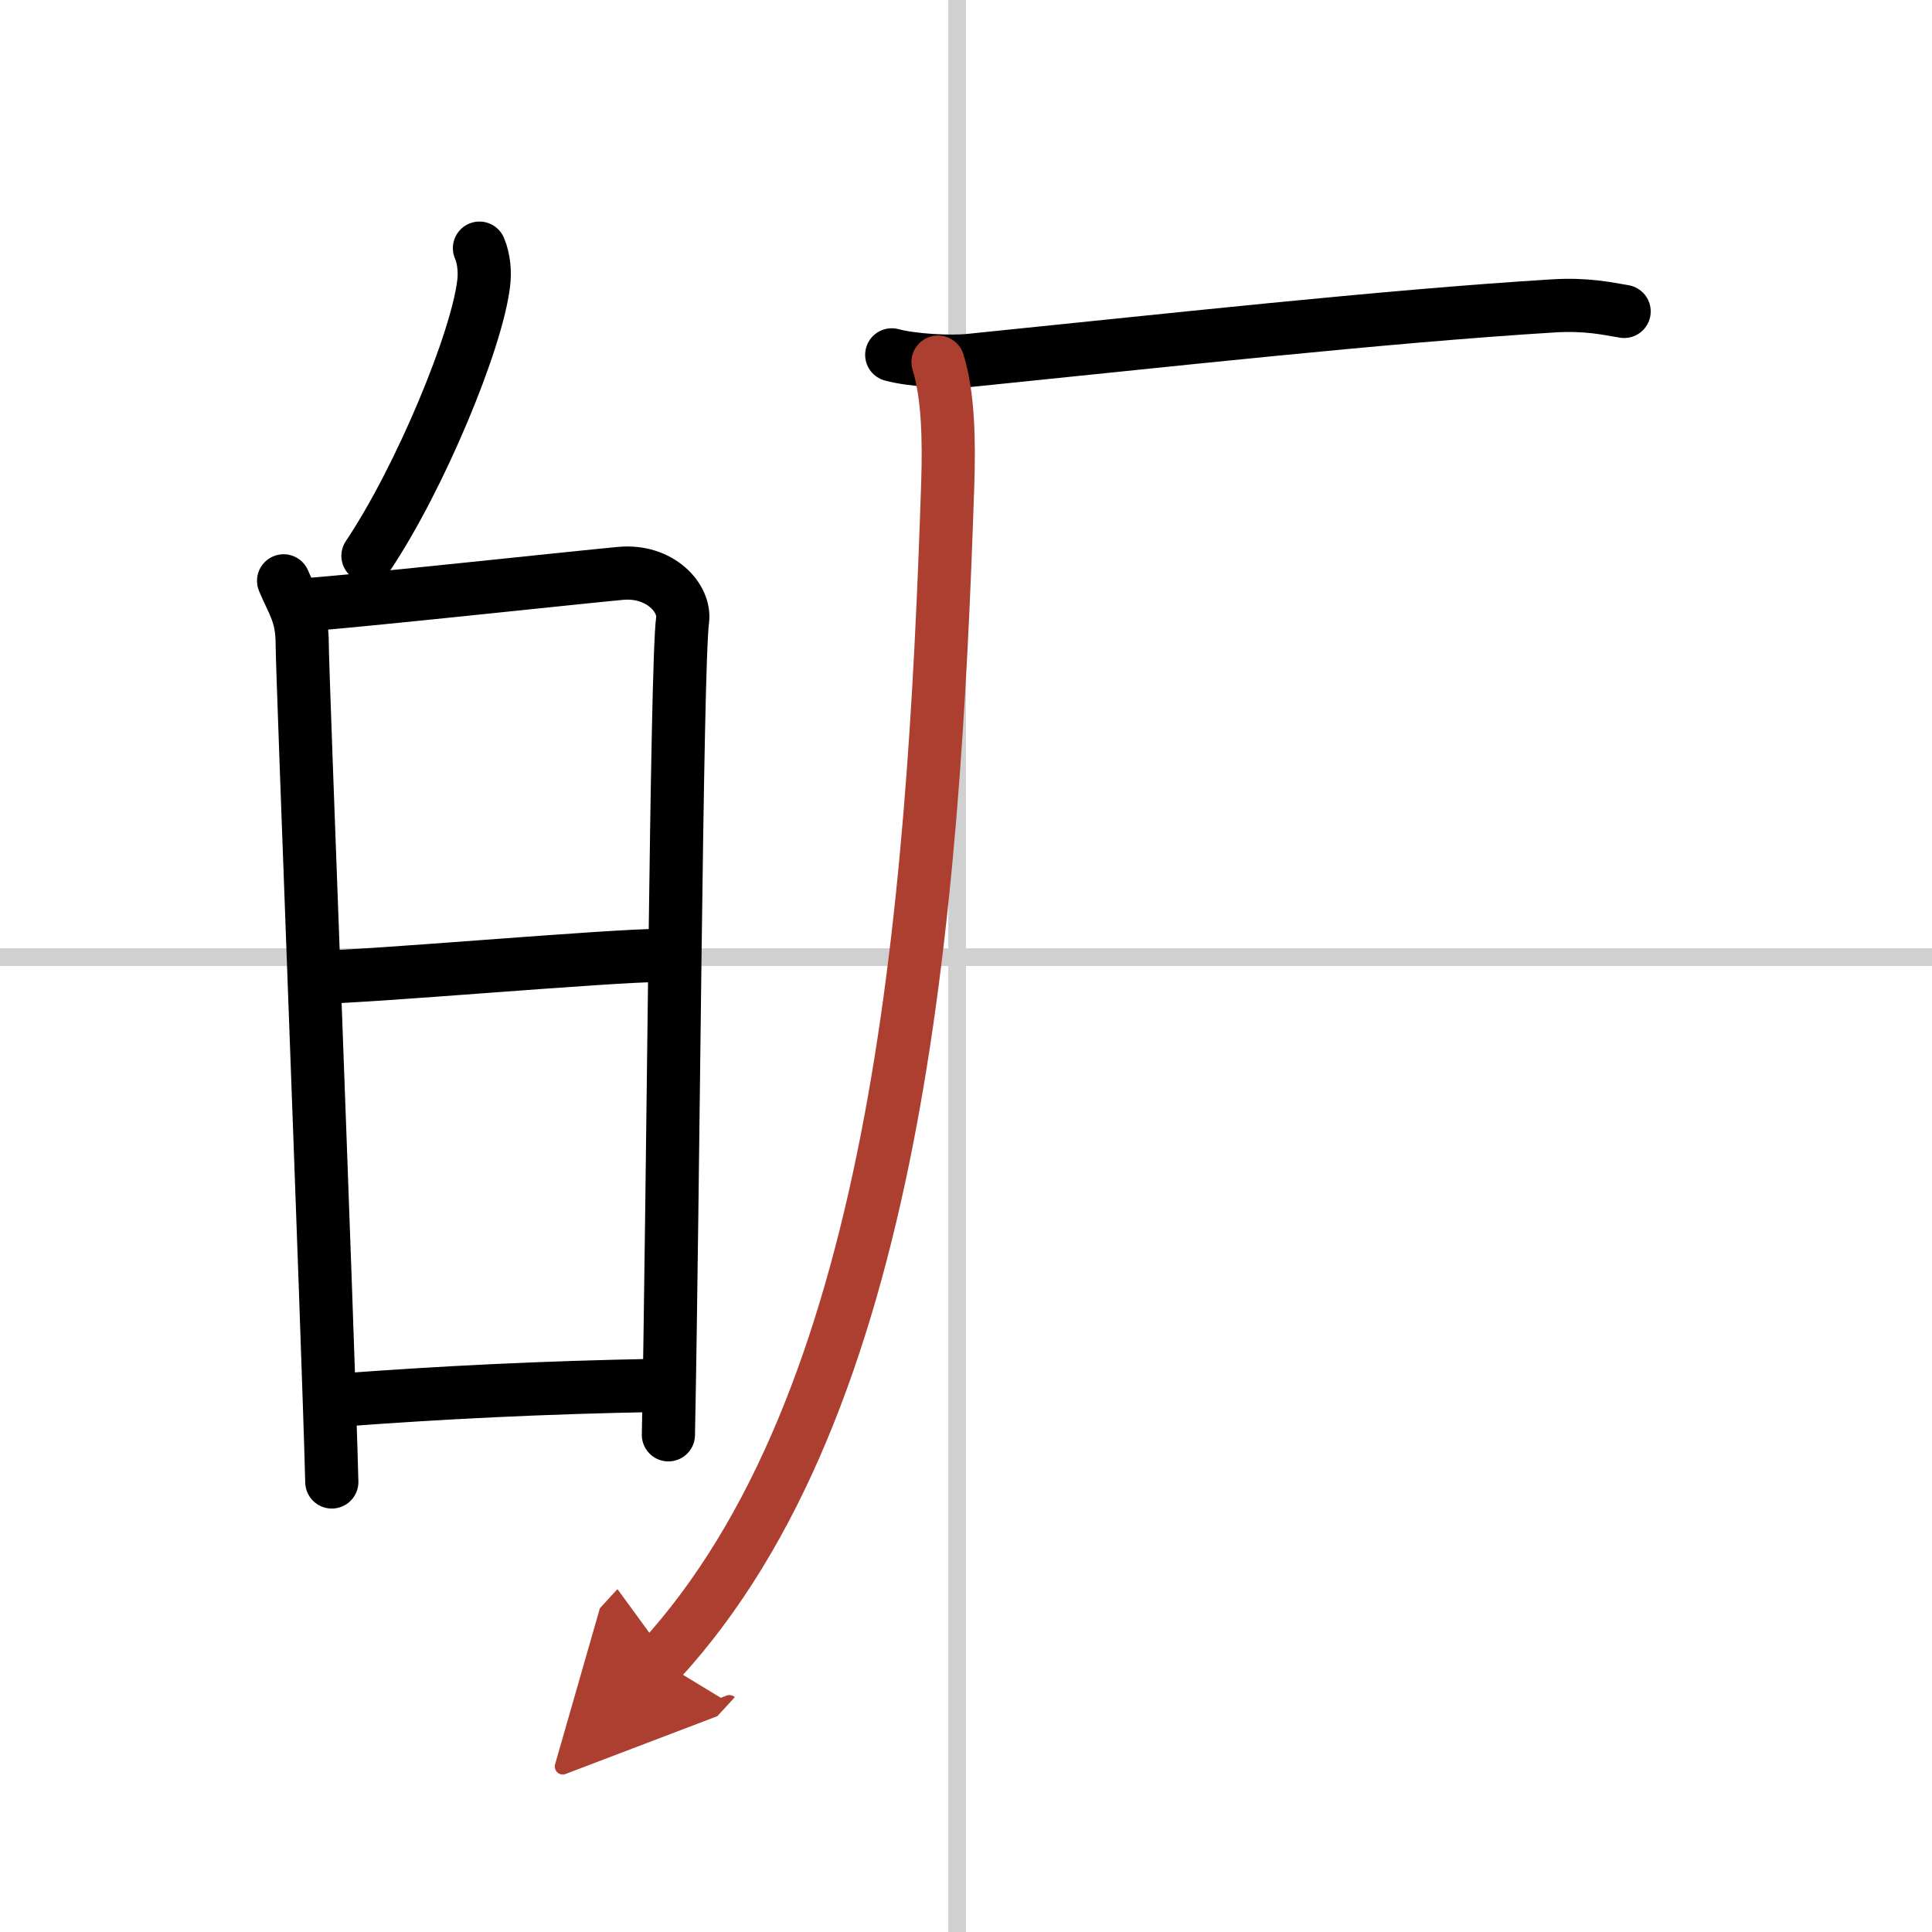
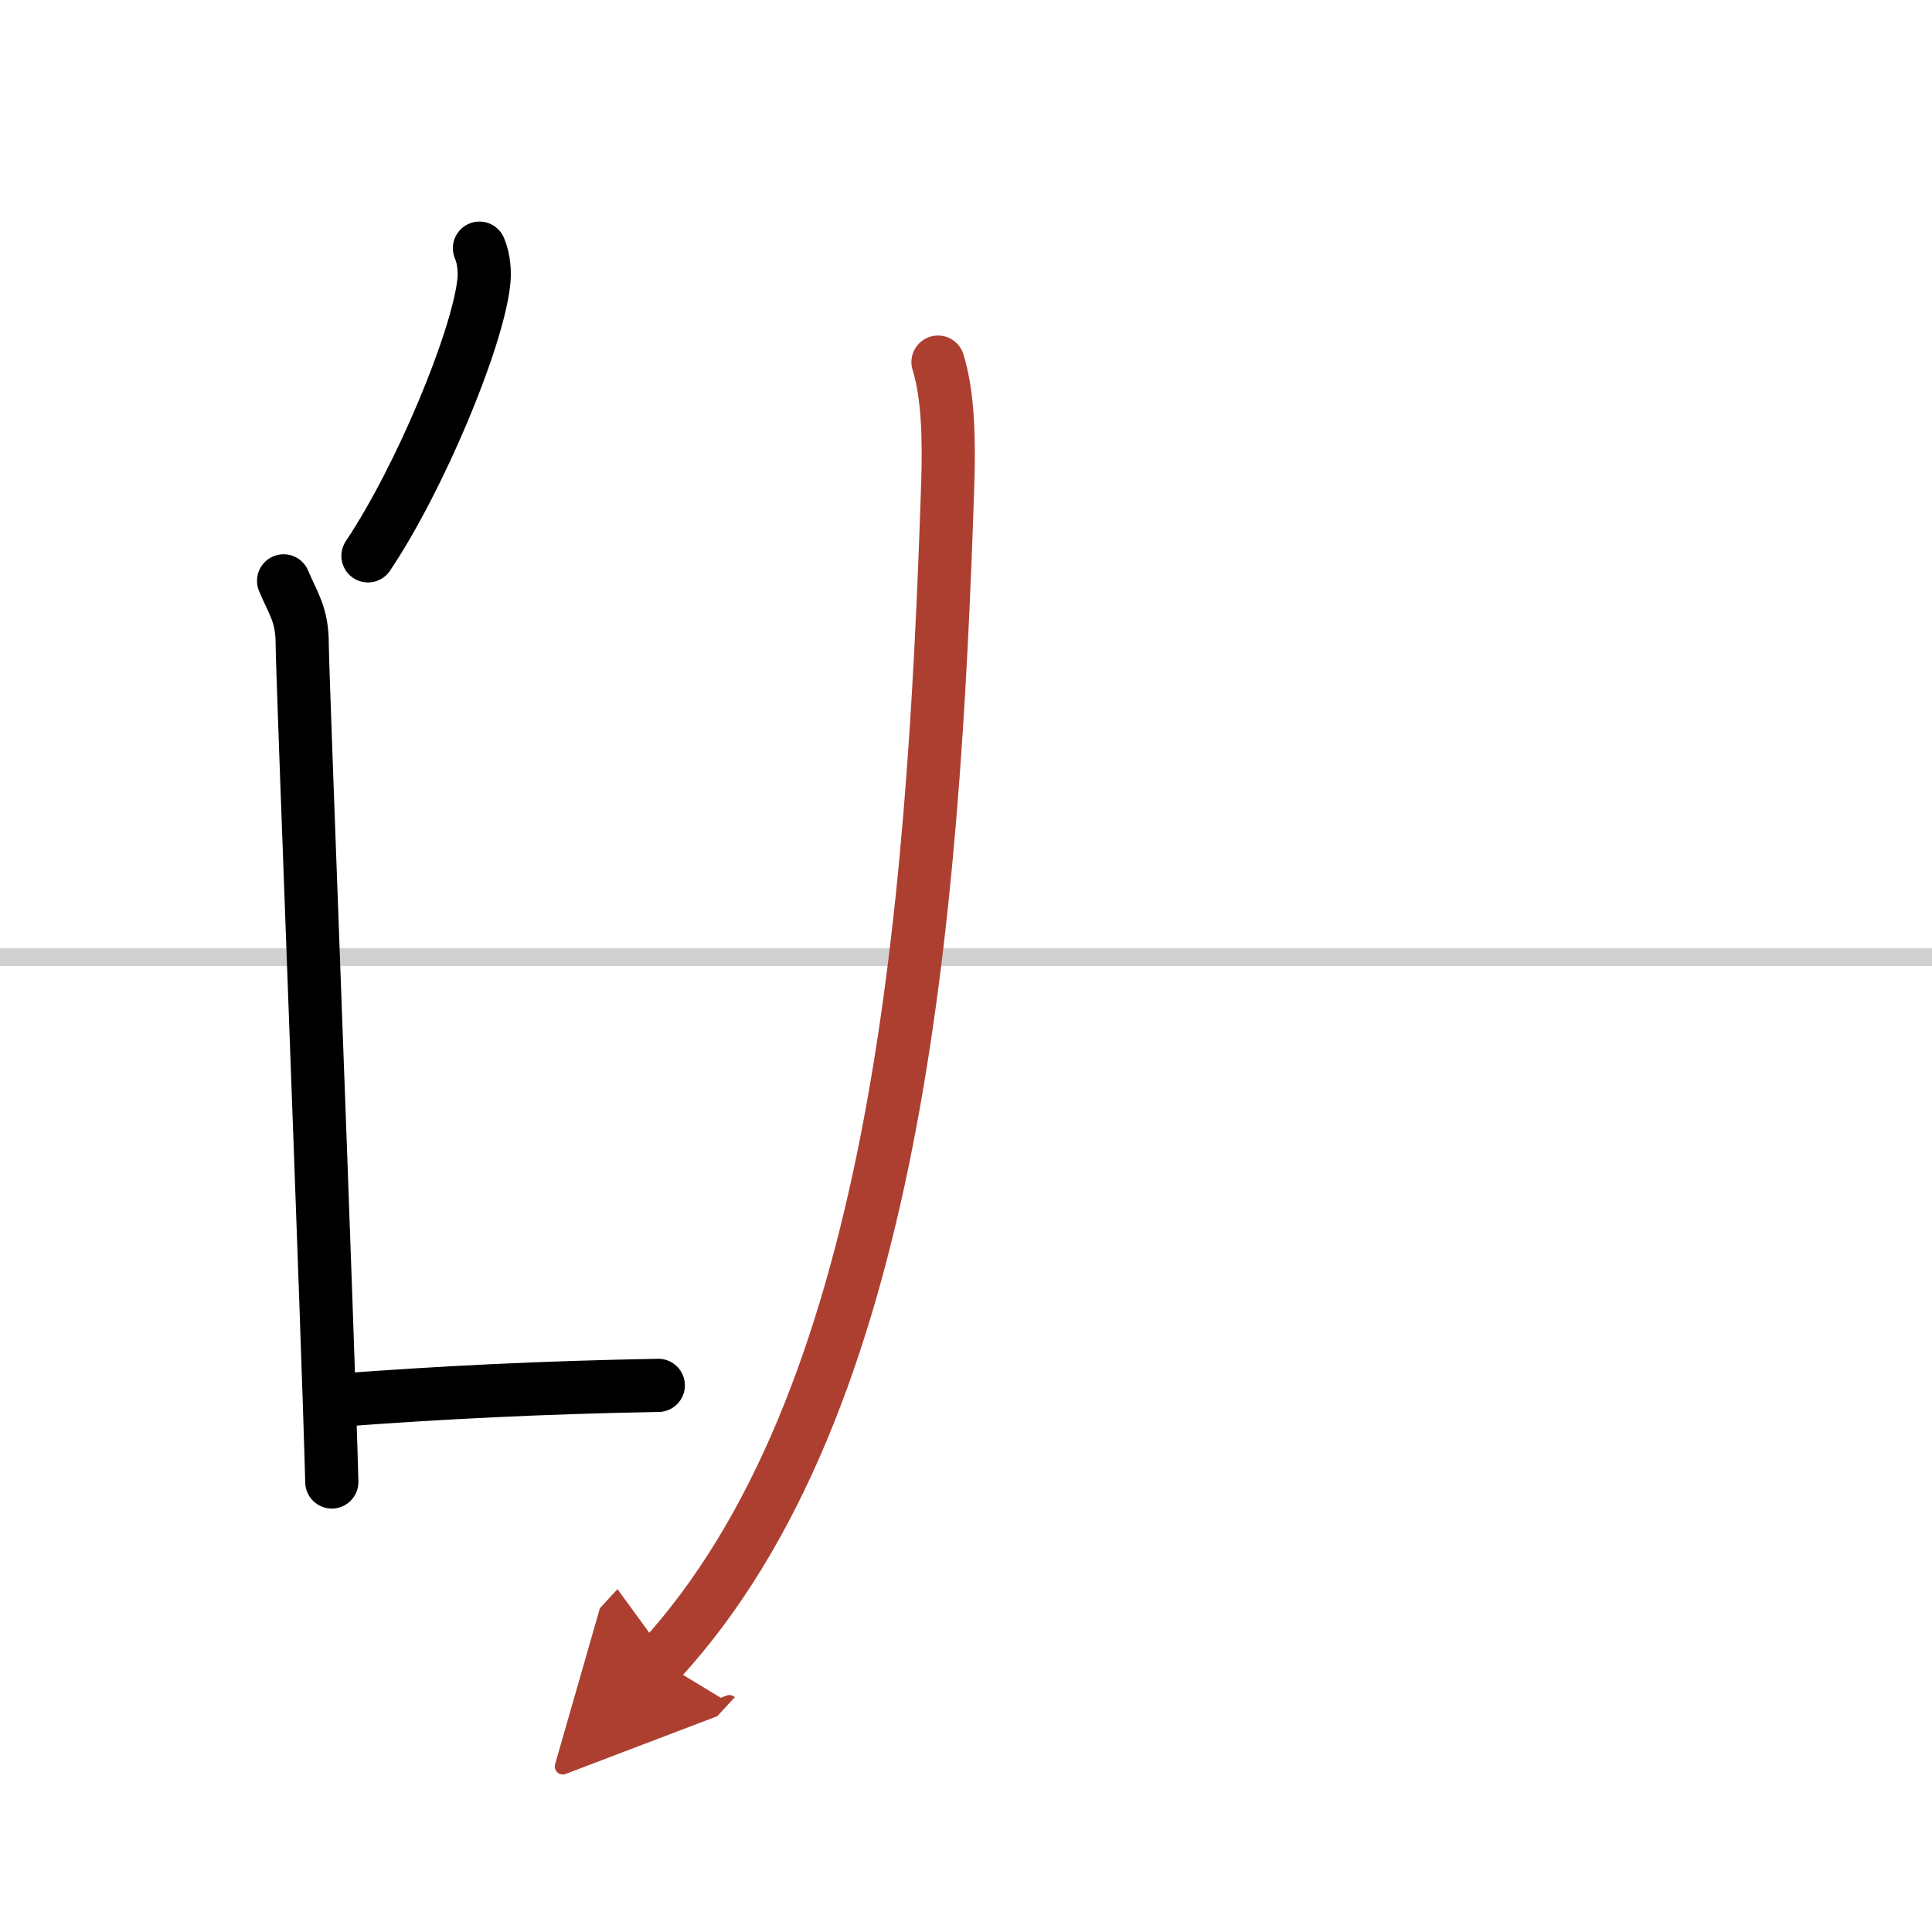
<svg xmlns="http://www.w3.org/2000/svg" width="400" height="400" viewBox="0 0 109 109">
  <defs>
    <marker id="a" markerWidth="4" orient="auto" refX="1" refY="5" viewBox="0 0 10 10">
      <polyline points="0 0 10 5 0 10 1 5" fill="#ad3f31" stroke="#ad3f31" />
    </marker>
  </defs>
  <g fill="none" stroke="#000" stroke-linecap="round" stroke-linejoin="round" stroke-width="3">
-     <rect width="100%" height="100%" fill="#fff" stroke="#fff" />
-     <line x1="54" x2="54" y2="109" stroke="#d0d0d0" stroke-width="1" />
    <line x2="109" y1="54" y2="54" stroke="#d0d0d0" stroke-width="1" />
    <path d="m27.05 14c0.27 0.63 0.31 1.4 0.24 1.96-0.37 3.25-3.6 11.03-6.53 15.4" />
    <path d="m16 32.77c0.52 1.25 1.05 1.88 1.05 3.55s1.46 39.05 1.67 47.29" />
-     <path d="m17.36 34.11c2.95-0.21 14.95-1.51 17.64-1.76 2.24-0.21 3.68 1.4 3.51 2.64-0.35 2.51-0.53 32.61-0.8 45.96" />
-     <path d="m17.94 55.13c2.66 0 16.41-1.23 19.41-1.23" />
    <path d="m19.09 79c5.72-0.43 11.42-0.72 18.05-0.84" />
-     <path d="m50.31 20.02c1.15 0.31 3.28 0.43 4.42 0.31 10.86-1.1 23.29-2.48 32.87-3.07 1.91-0.12 3.07 0.15 4.03 0.31" />
    <path d="m52.92 20.43c0.58 1.85 0.63 4.41 0.55 6.87-0.81 24.72-2.96 51.95-16.24 66.4" marker-end="url(#a)" stroke="#ad3f31" />
  </g>
</svg>